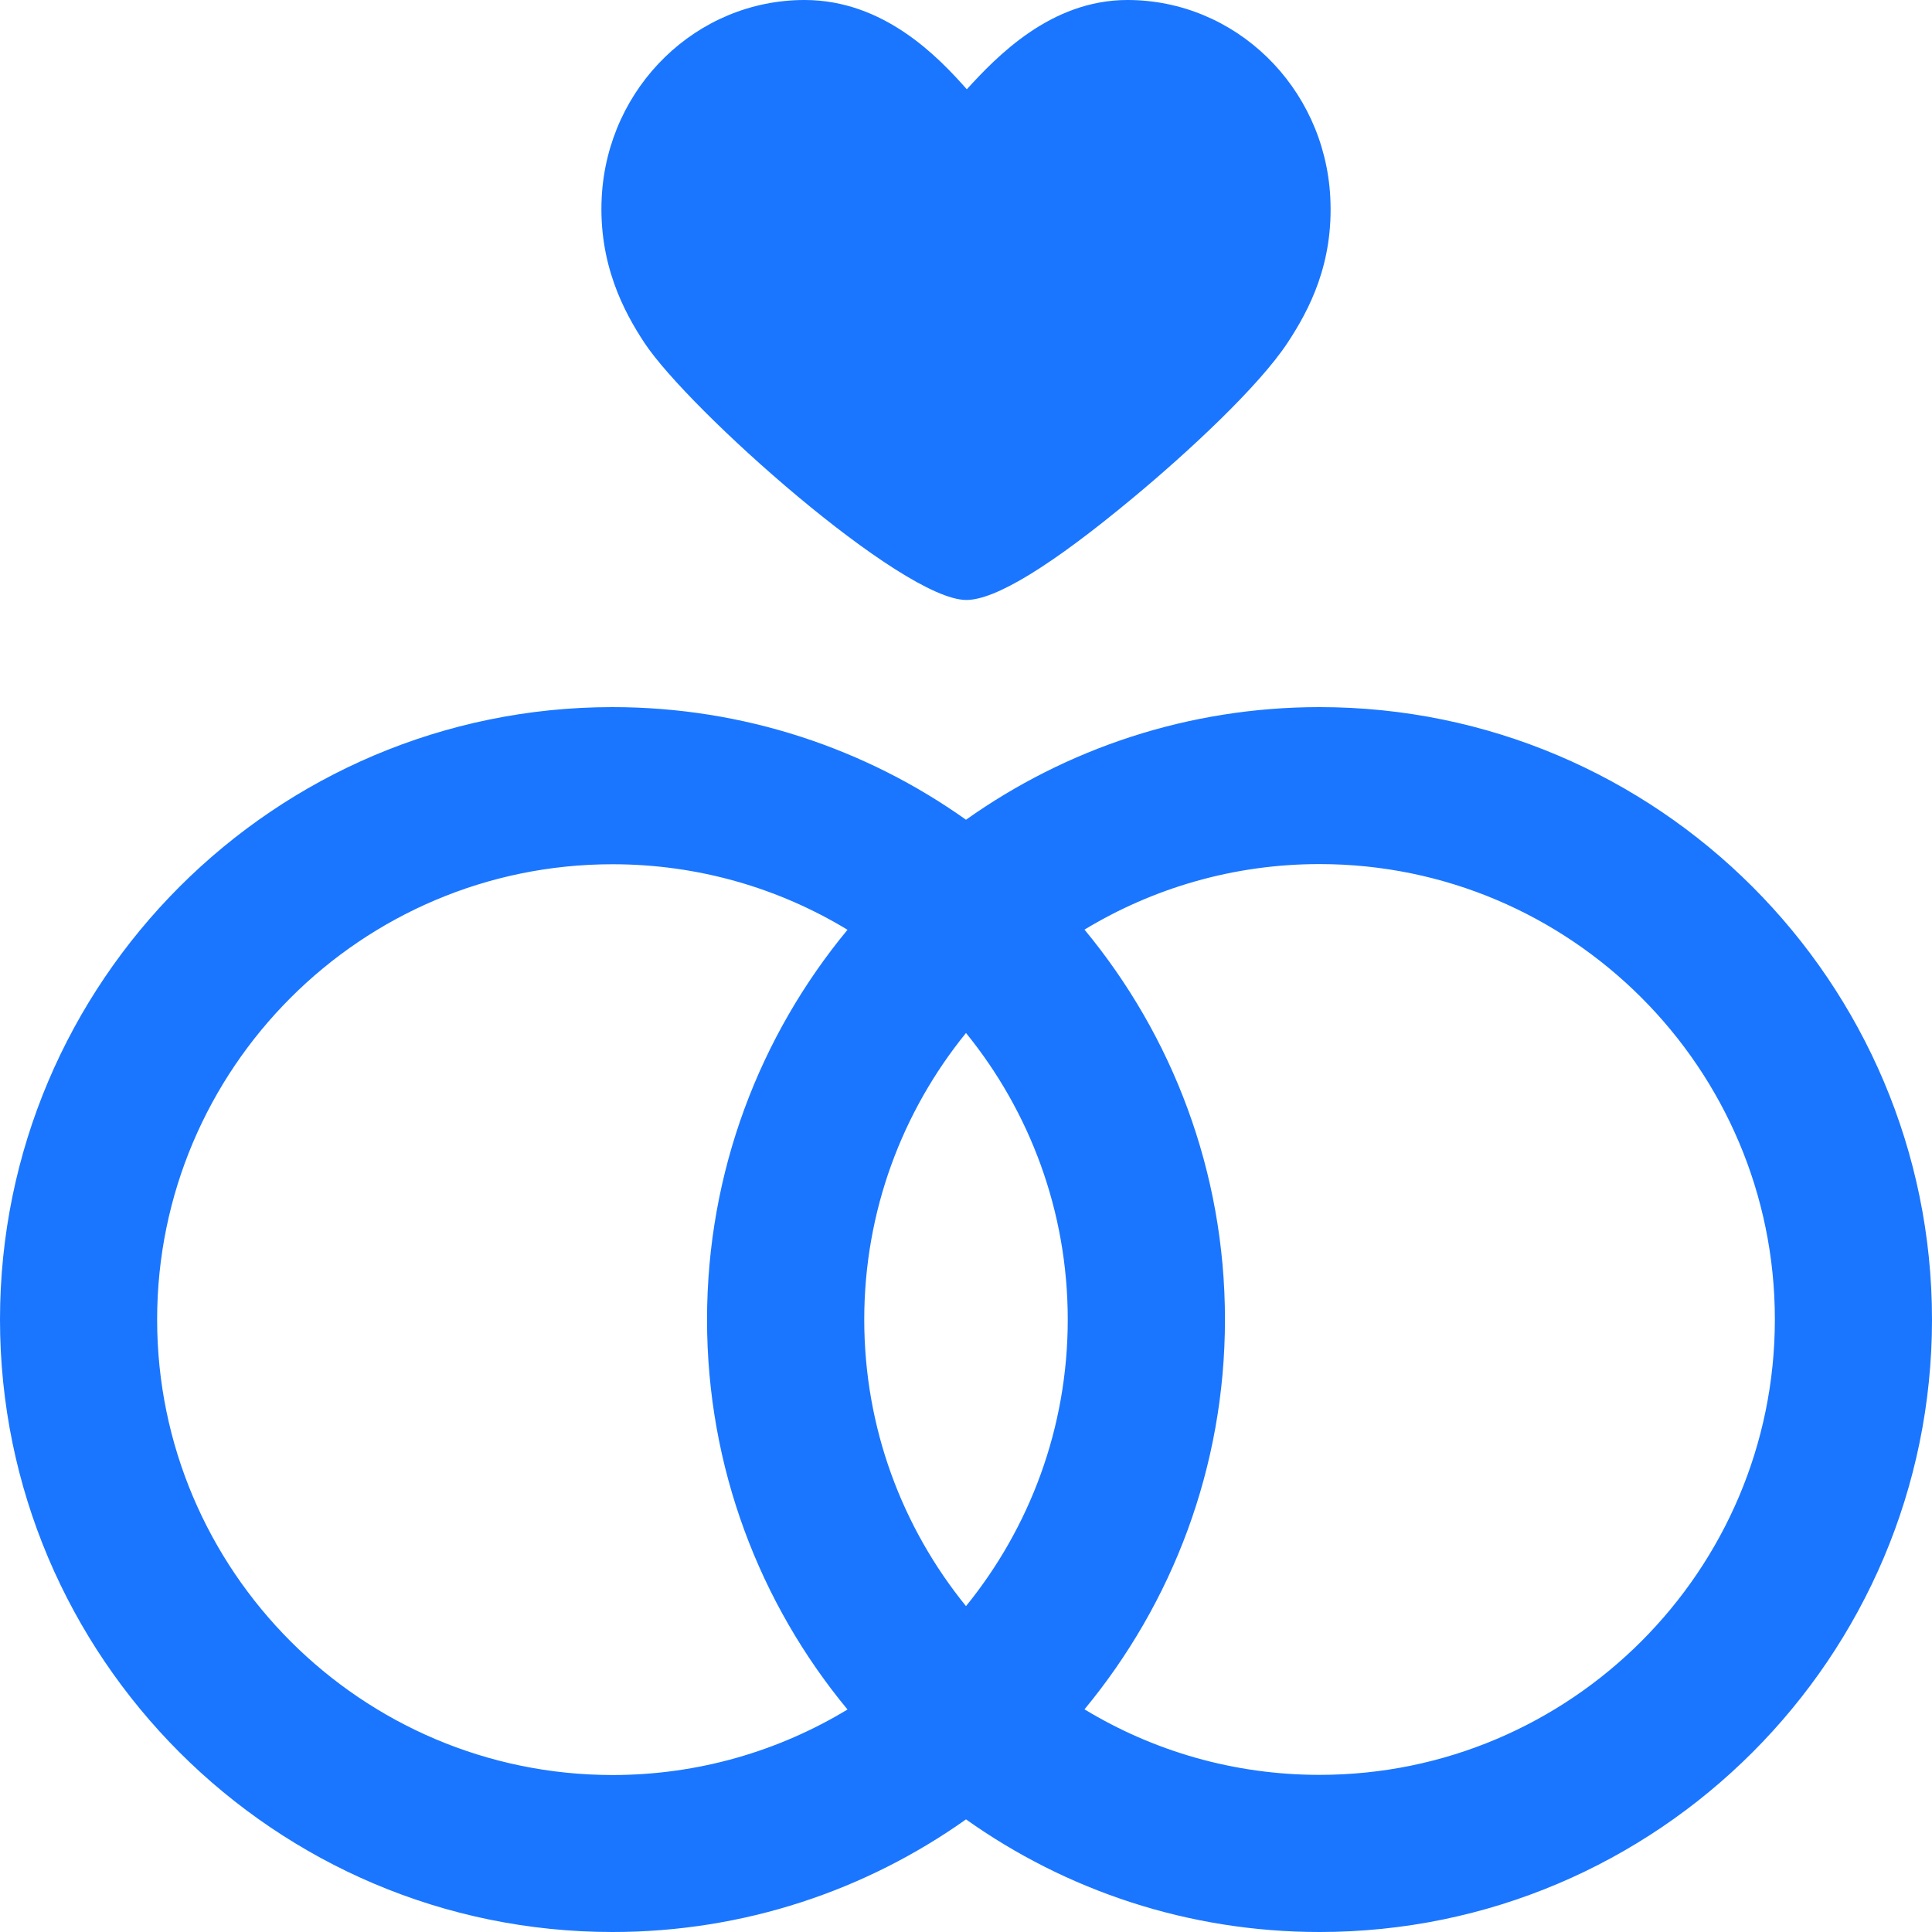
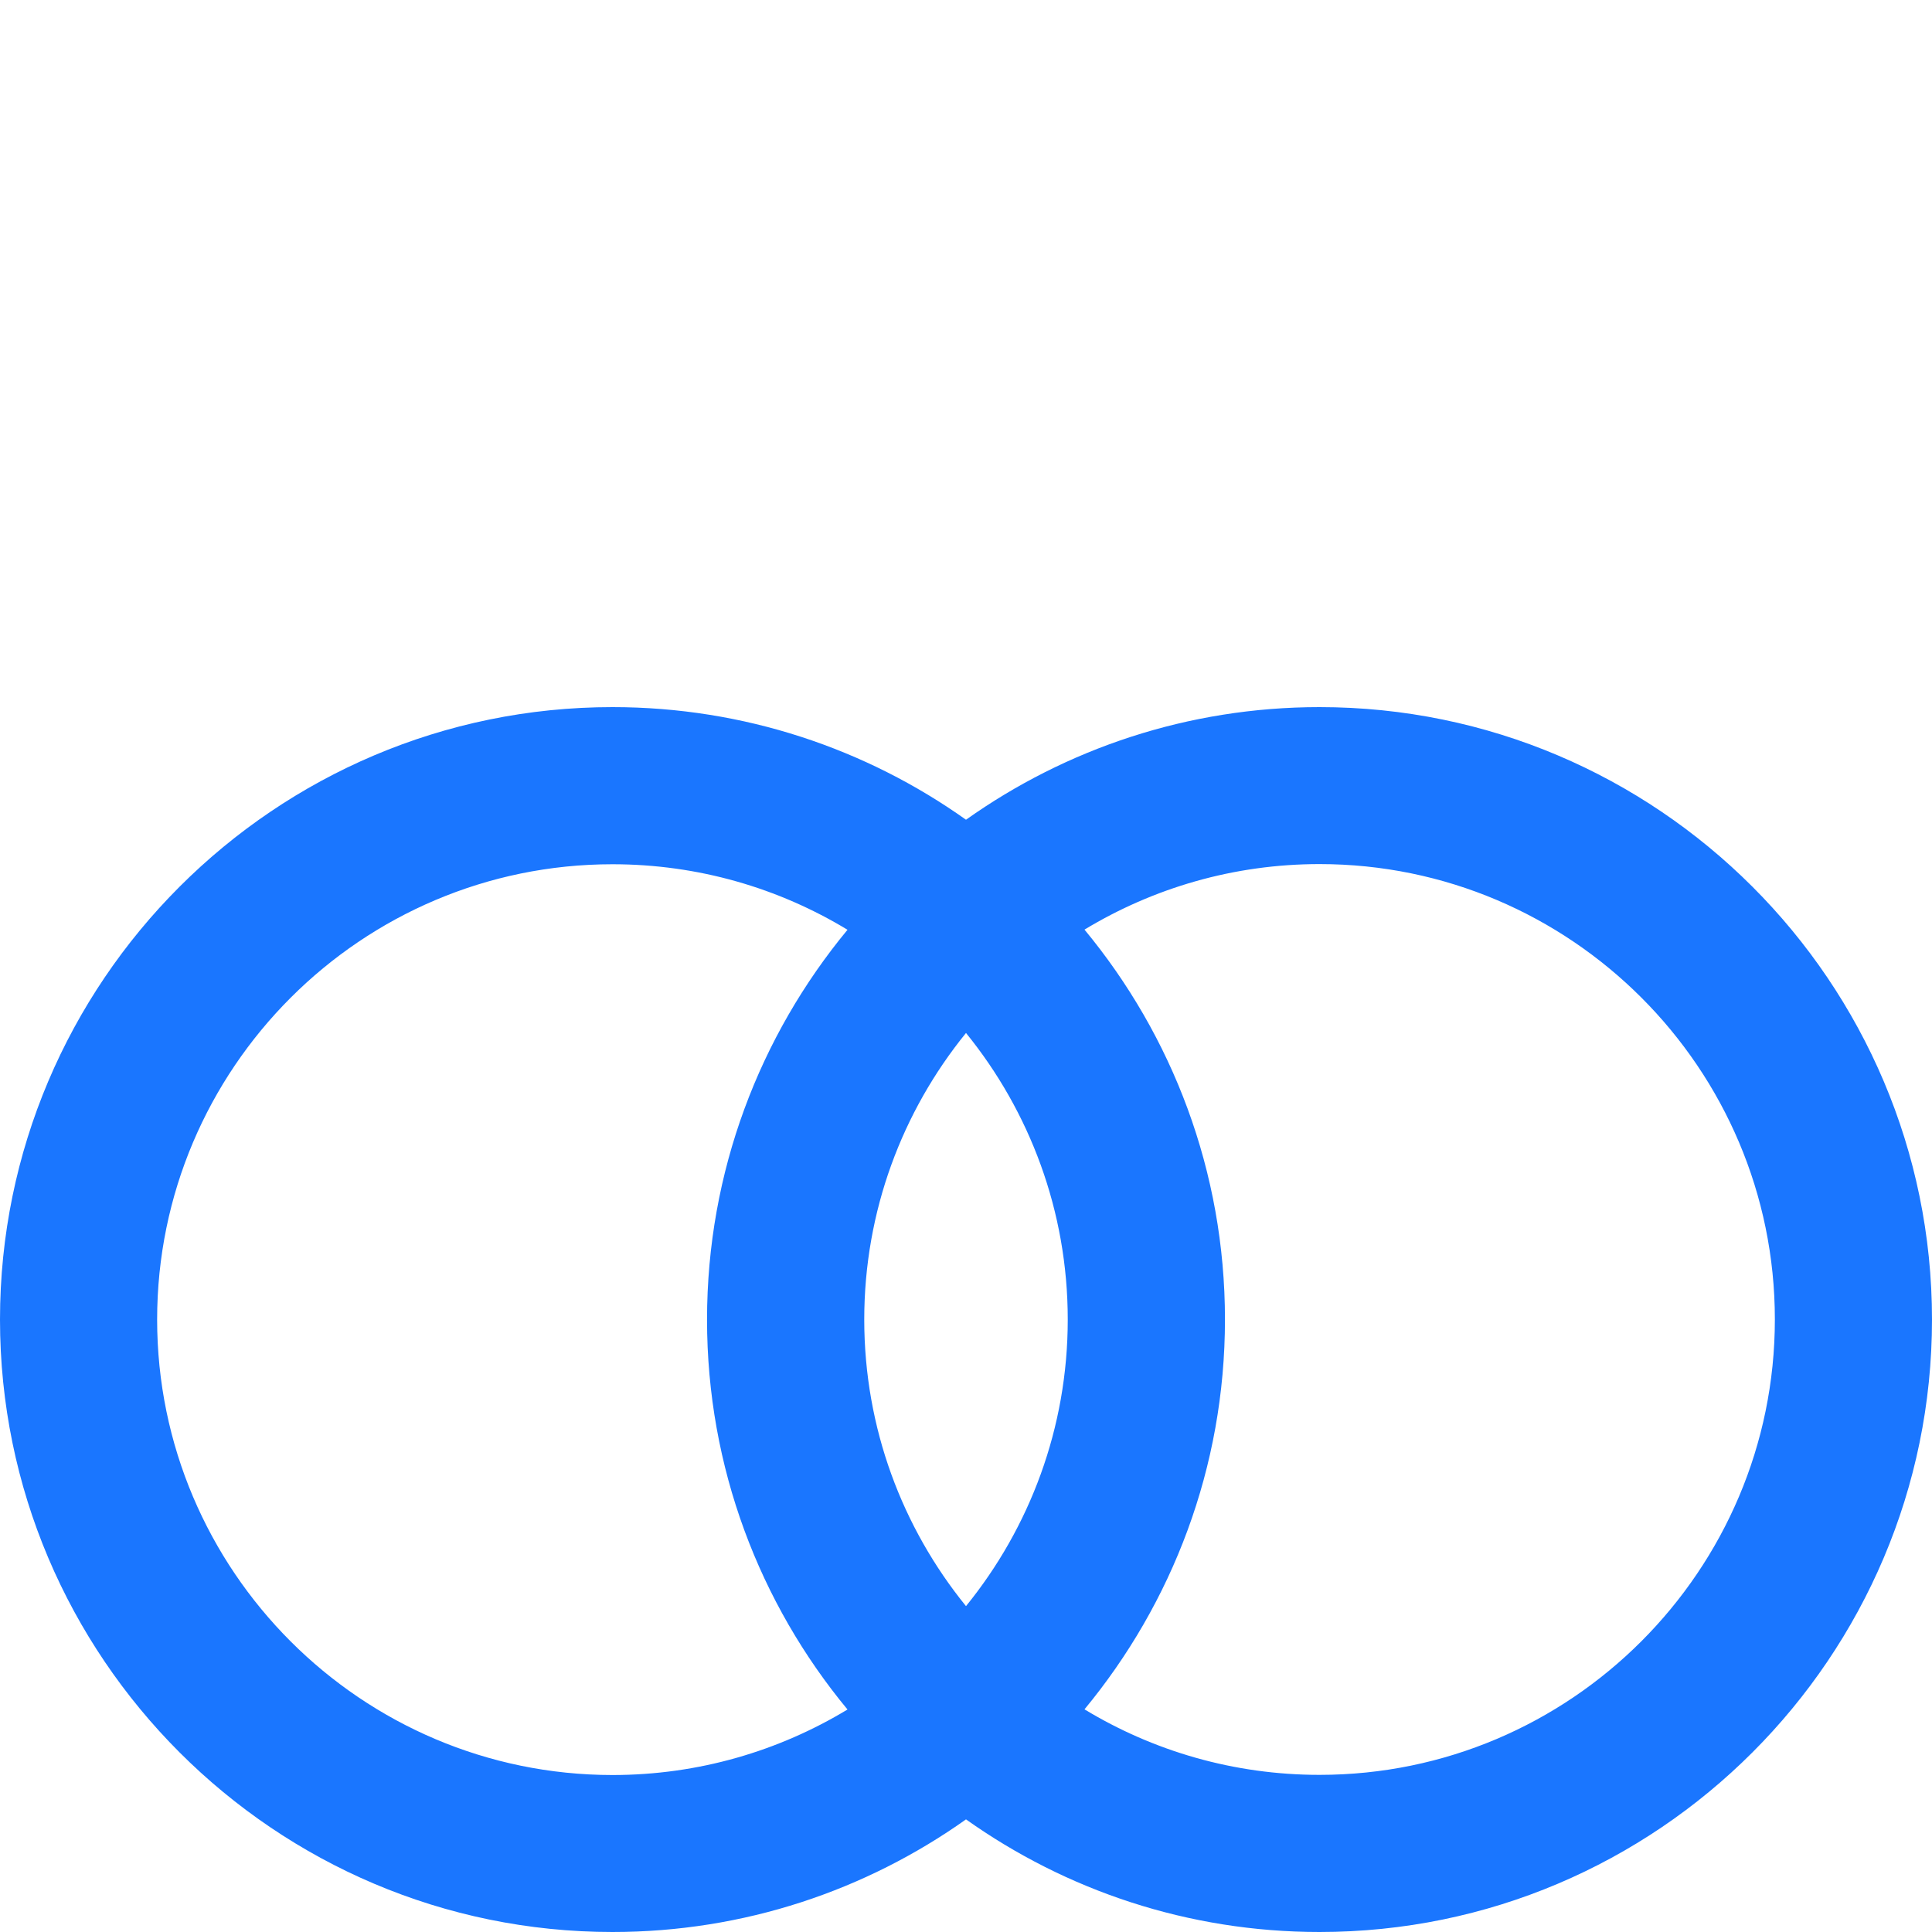
<svg xmlns="http://www.w3.org/2000/svg" version="1.1" id="Слой_1" x="0px" y="0px" width="24px" height="24px" viewBox="0 0 24 24" style="enable-background:new 0 0 24 24;" xml:space="preserve">
  <style type="text/css">
	.st0{fill:#1a76ff;}
</style>
  <g>
-     <path class="st0" d="M12.004,7.453c0.361,0,1.056-0.425,2.066-1.265c0.698-0.579,1.57-1.391,1.926-1.932   c0.269-0.409,0.573-0.985,0.529-1.81C16.451,1.075,15.344,0,14.005,0c-0.955,0-1.625,0.705-1.995,1.109   C11.658,0.711,10.982,0,9.995,0c-1.339,0-2.446,1.075-2.52,2.446C7.431,3.282,7.756,3.88,8.004,4.257   C8.553,5.09,11.205,7.453,12.004,7.453z" />
    <path class="st0" d="M16.392,8.784c-1.635,0-3.15,0.518-4.392,1.399c-1.241-0.881-2.757-1.399-4.392-1.399   C3.413,8.784,0,12.197,0,16.392S3.413,24,7.608,24c1.635,0,3.15-0.518,4.392-1.399C13.241,23.482,14.757,24,16.392,24   C20.587,24,24,20.587,24,16.392S20.587,8.784,16.392,8.784z M12,19.952c-0.79-0.973-1.264-2.212-1.264-3.56s0.474-2.587,1.264-3.56   c0.79,0.973,1.264,2.212,1.264,3.56S12.79,18.979,12,19.952z M1.952,16.392c0-3.119,2.537-5.656,5.656-5.656   c1.068,0,2.067,0.297,2.92,0.814c-1.089,1.317-1.745,3.004-1.745,4.843c0,1.838,0.655,3.526,1.745,4.843   c-0.853,0.516-1.852,0.814-2.92,0.814C4.489,22.048,1.952,19.511,1.952,16.392z M16.392,22.048c-1.068,0-2.067-0.297-2.92-0.814   c1.089-1.317,1.745-3.004,1.745-4.843s-0.655-3.526-1.745-4.843c0.853-0.516,1.852-0.814,2.92-0.814   c3.119,0,5.656,2.537,5.656,5.656S19.511,22.048,16.392,22.048z" />
  </g>
</svg>